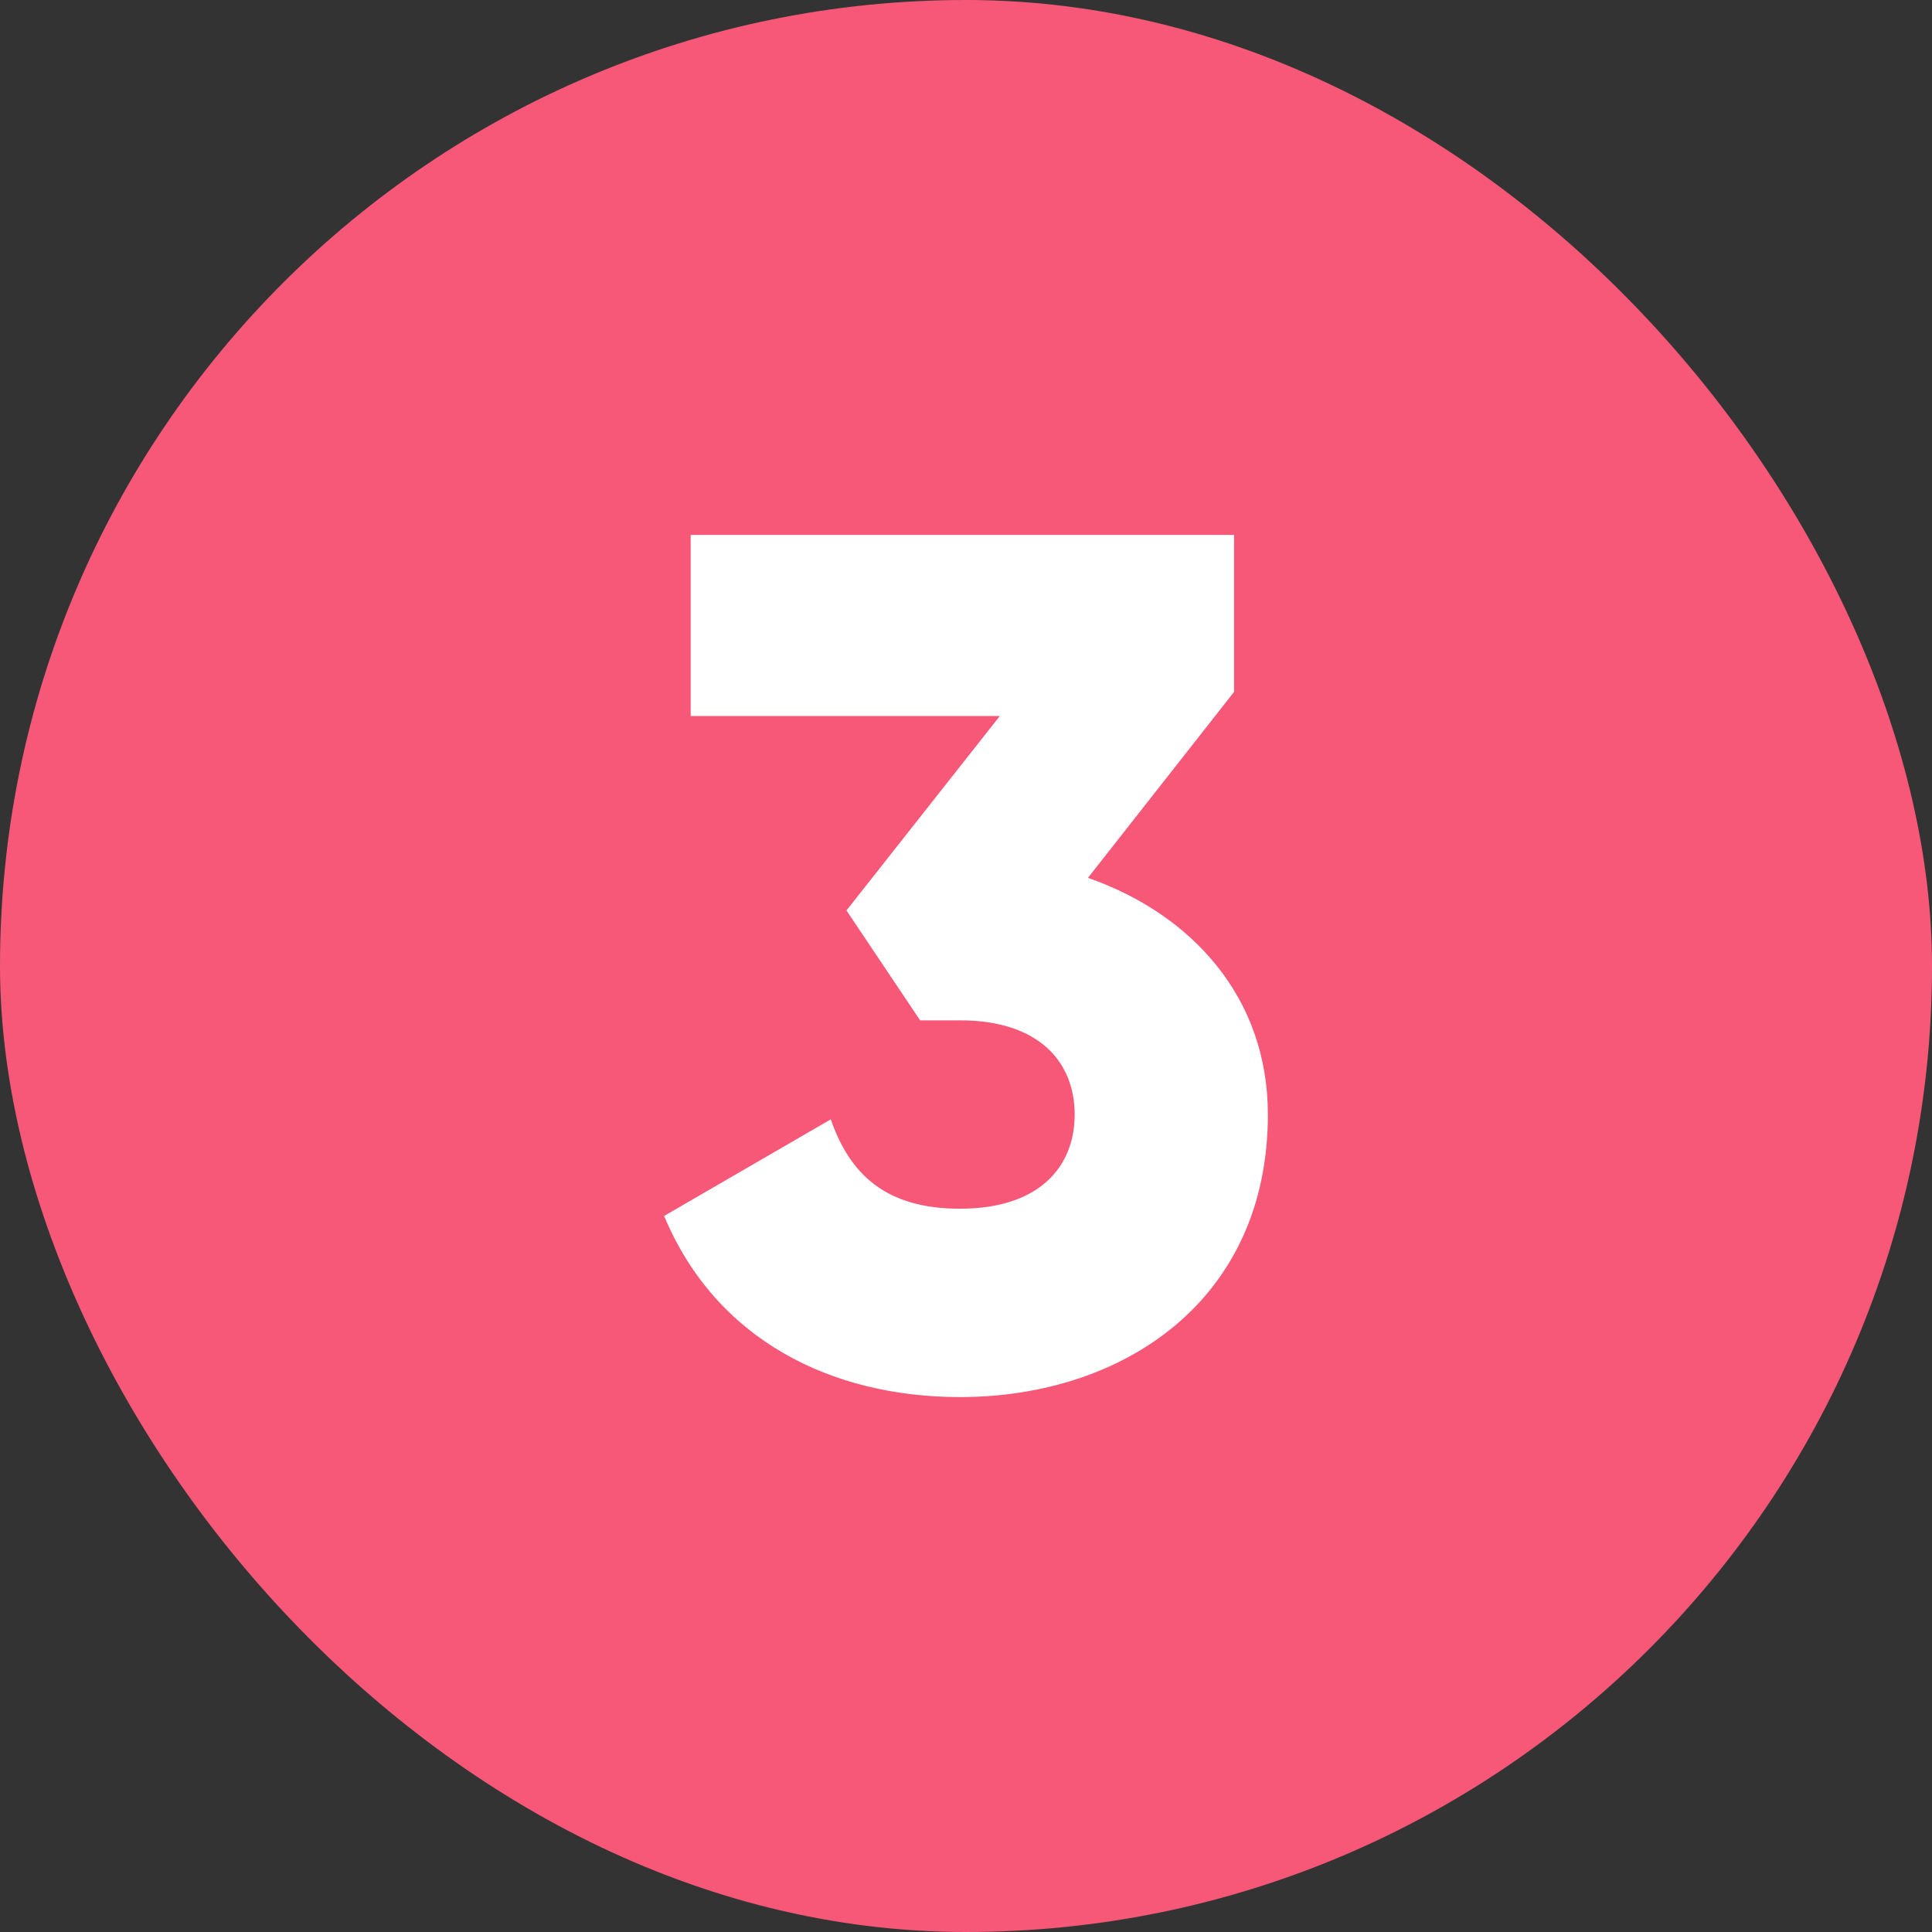
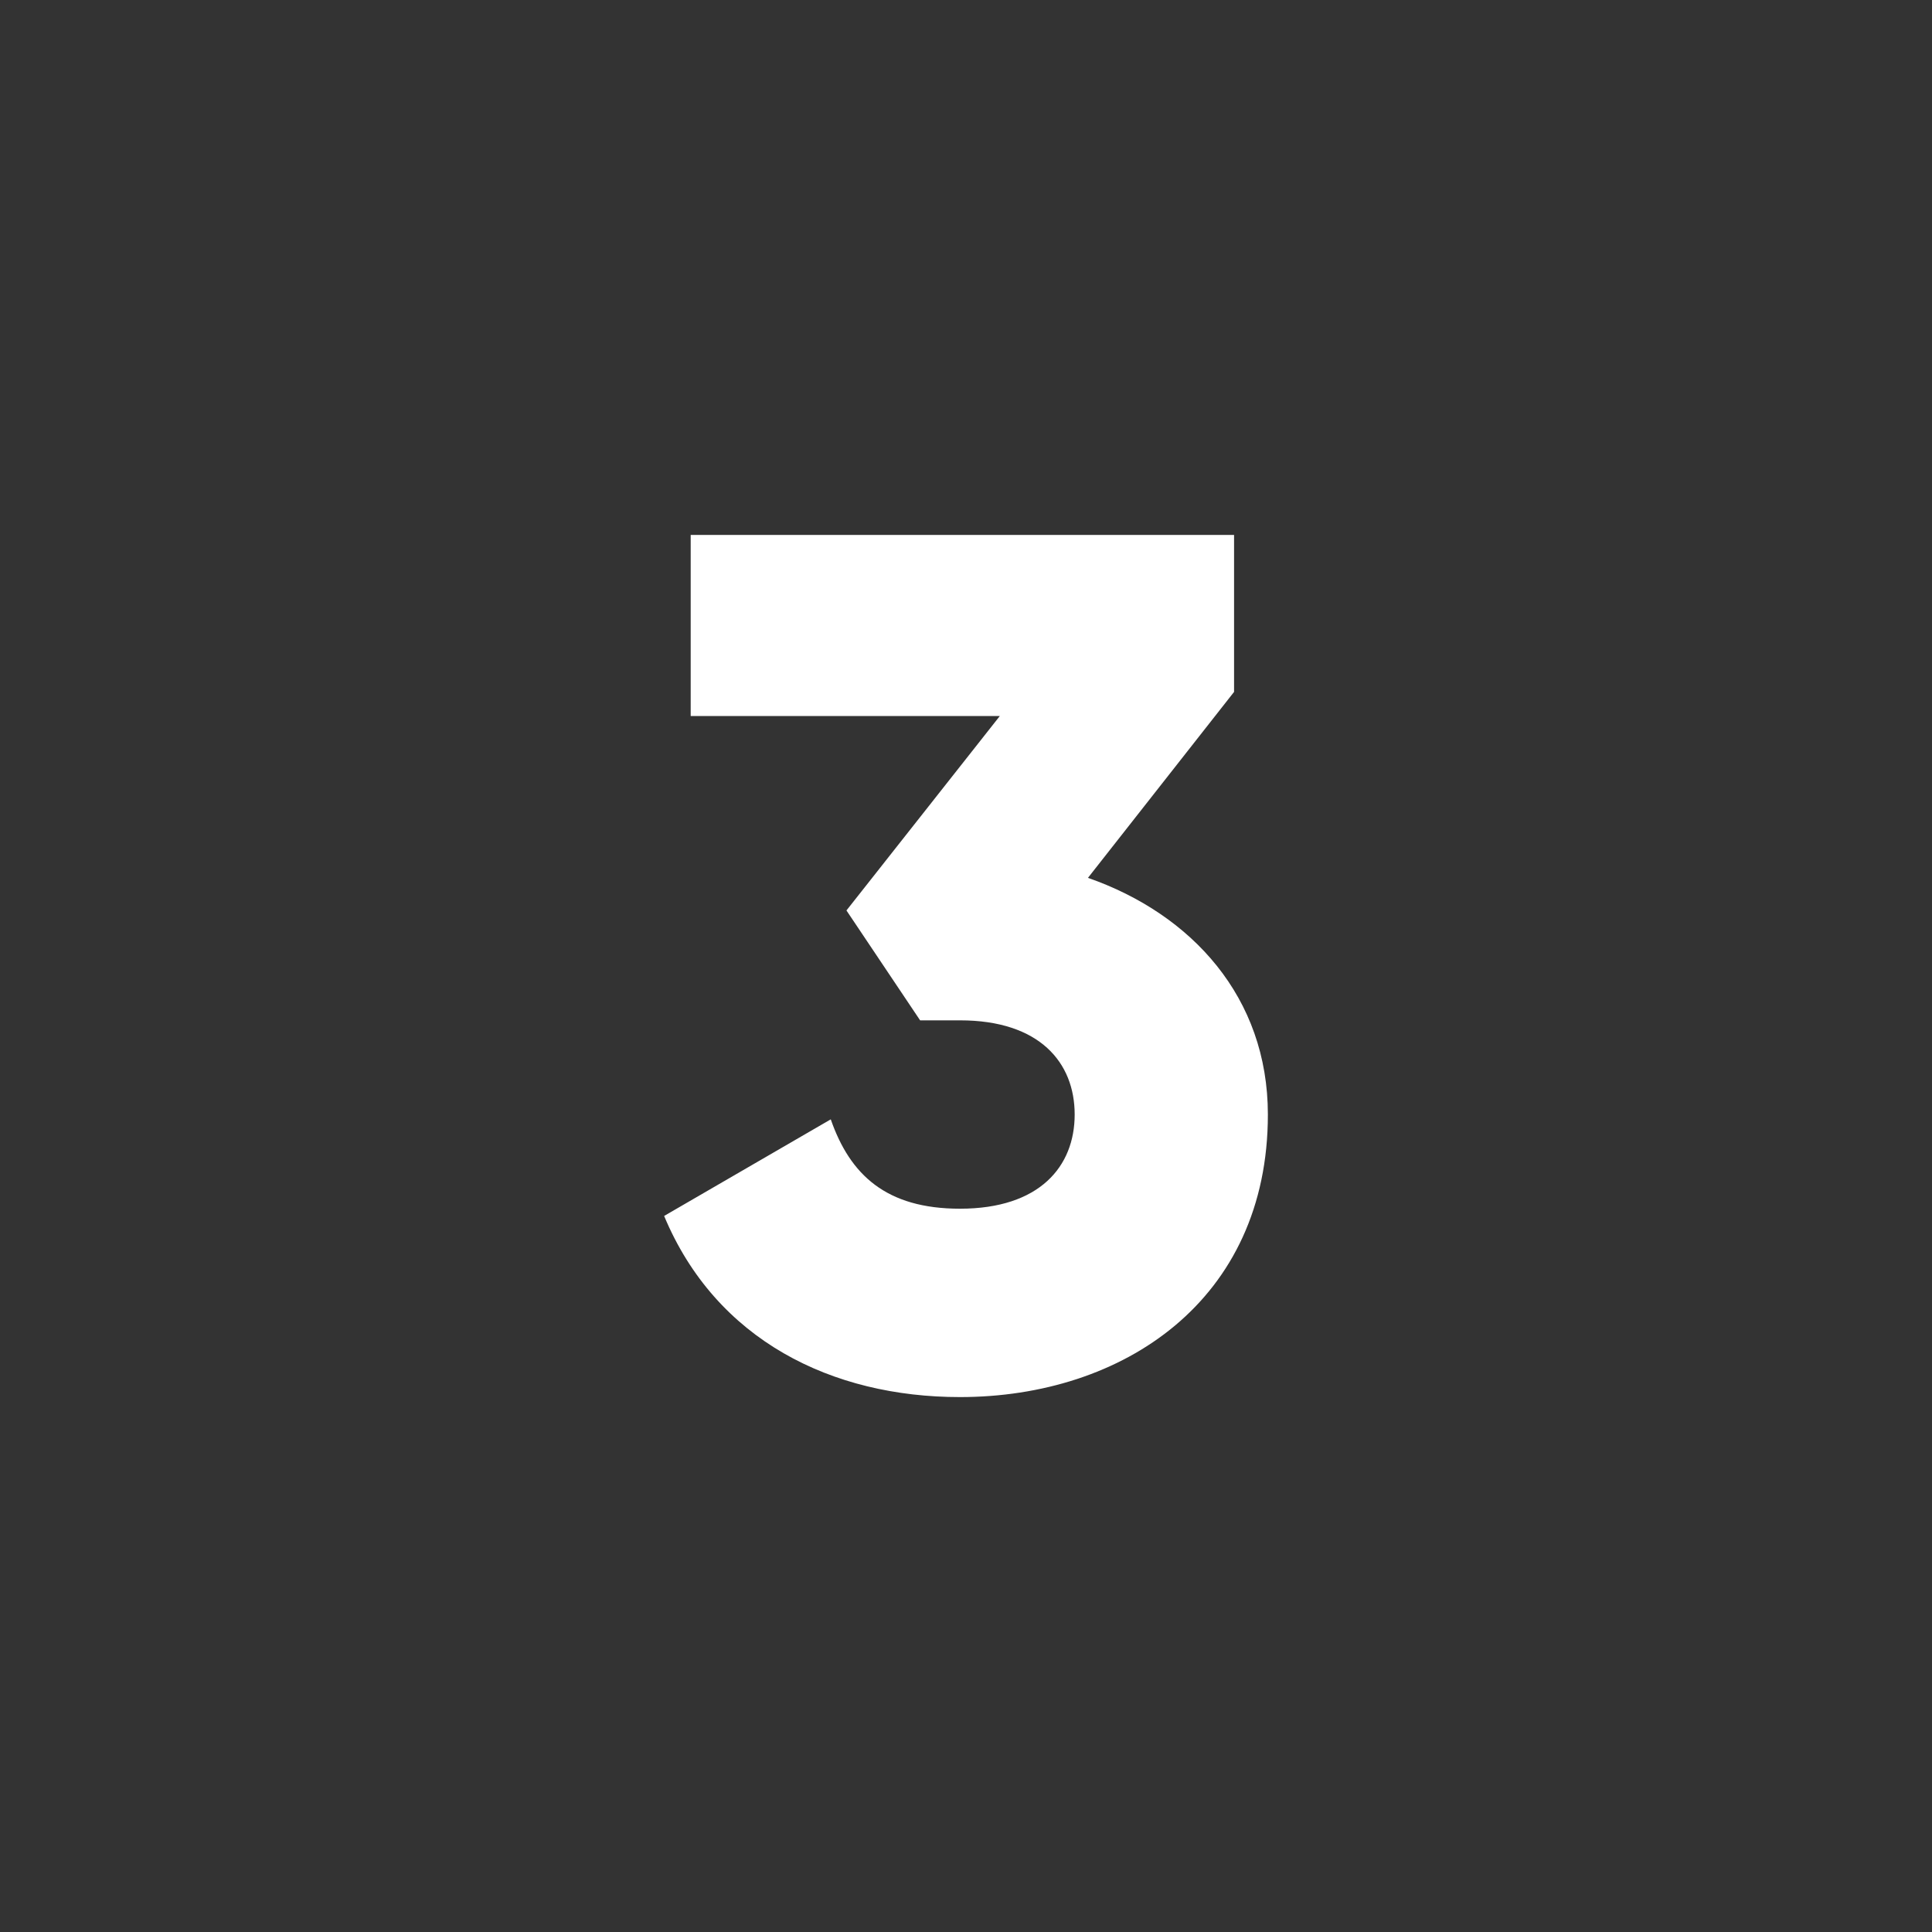
<svg xmlns="http://www.w3.org/2000/svg" version="1.1" width="512" height="512" x="0" y="0" viewBox="0 0 480 480" style="enable-background:new 0 0 512 512" xml:space="preserve" class="">
  <rect x="0" y="0" width="480" height="480" fill="#333333" stroke="none" />
  <g>
    <g data-name="Layer 2">
      <g data-name="04.number_3">
-         <rect width="480" height="480" fill="#f75878" rx="240" opacity="1" data-original="#d50000" class="" />
        <path fill="#ffffff" d="M315 276.9c0 46.2-36 70.2-76.5 70.2-31.8 0-60.6-14.1-73.5-45l41.4-24c4.8 13.8 13.8 22.2 32.1 22.2 19.8 0 28.5-10.5 28.5-23.4s-8.7-23.4-28.5-23.4h-9.9l-18.3-27.3 38.1-48.3h-76.8v-45h135v39l-36.3 46.2c25.8 9 44.7 29.7 44.7 58.8z" opacity="1" data-original="#ffffff" />
      </g>
    </g>
  </g>
</svg>